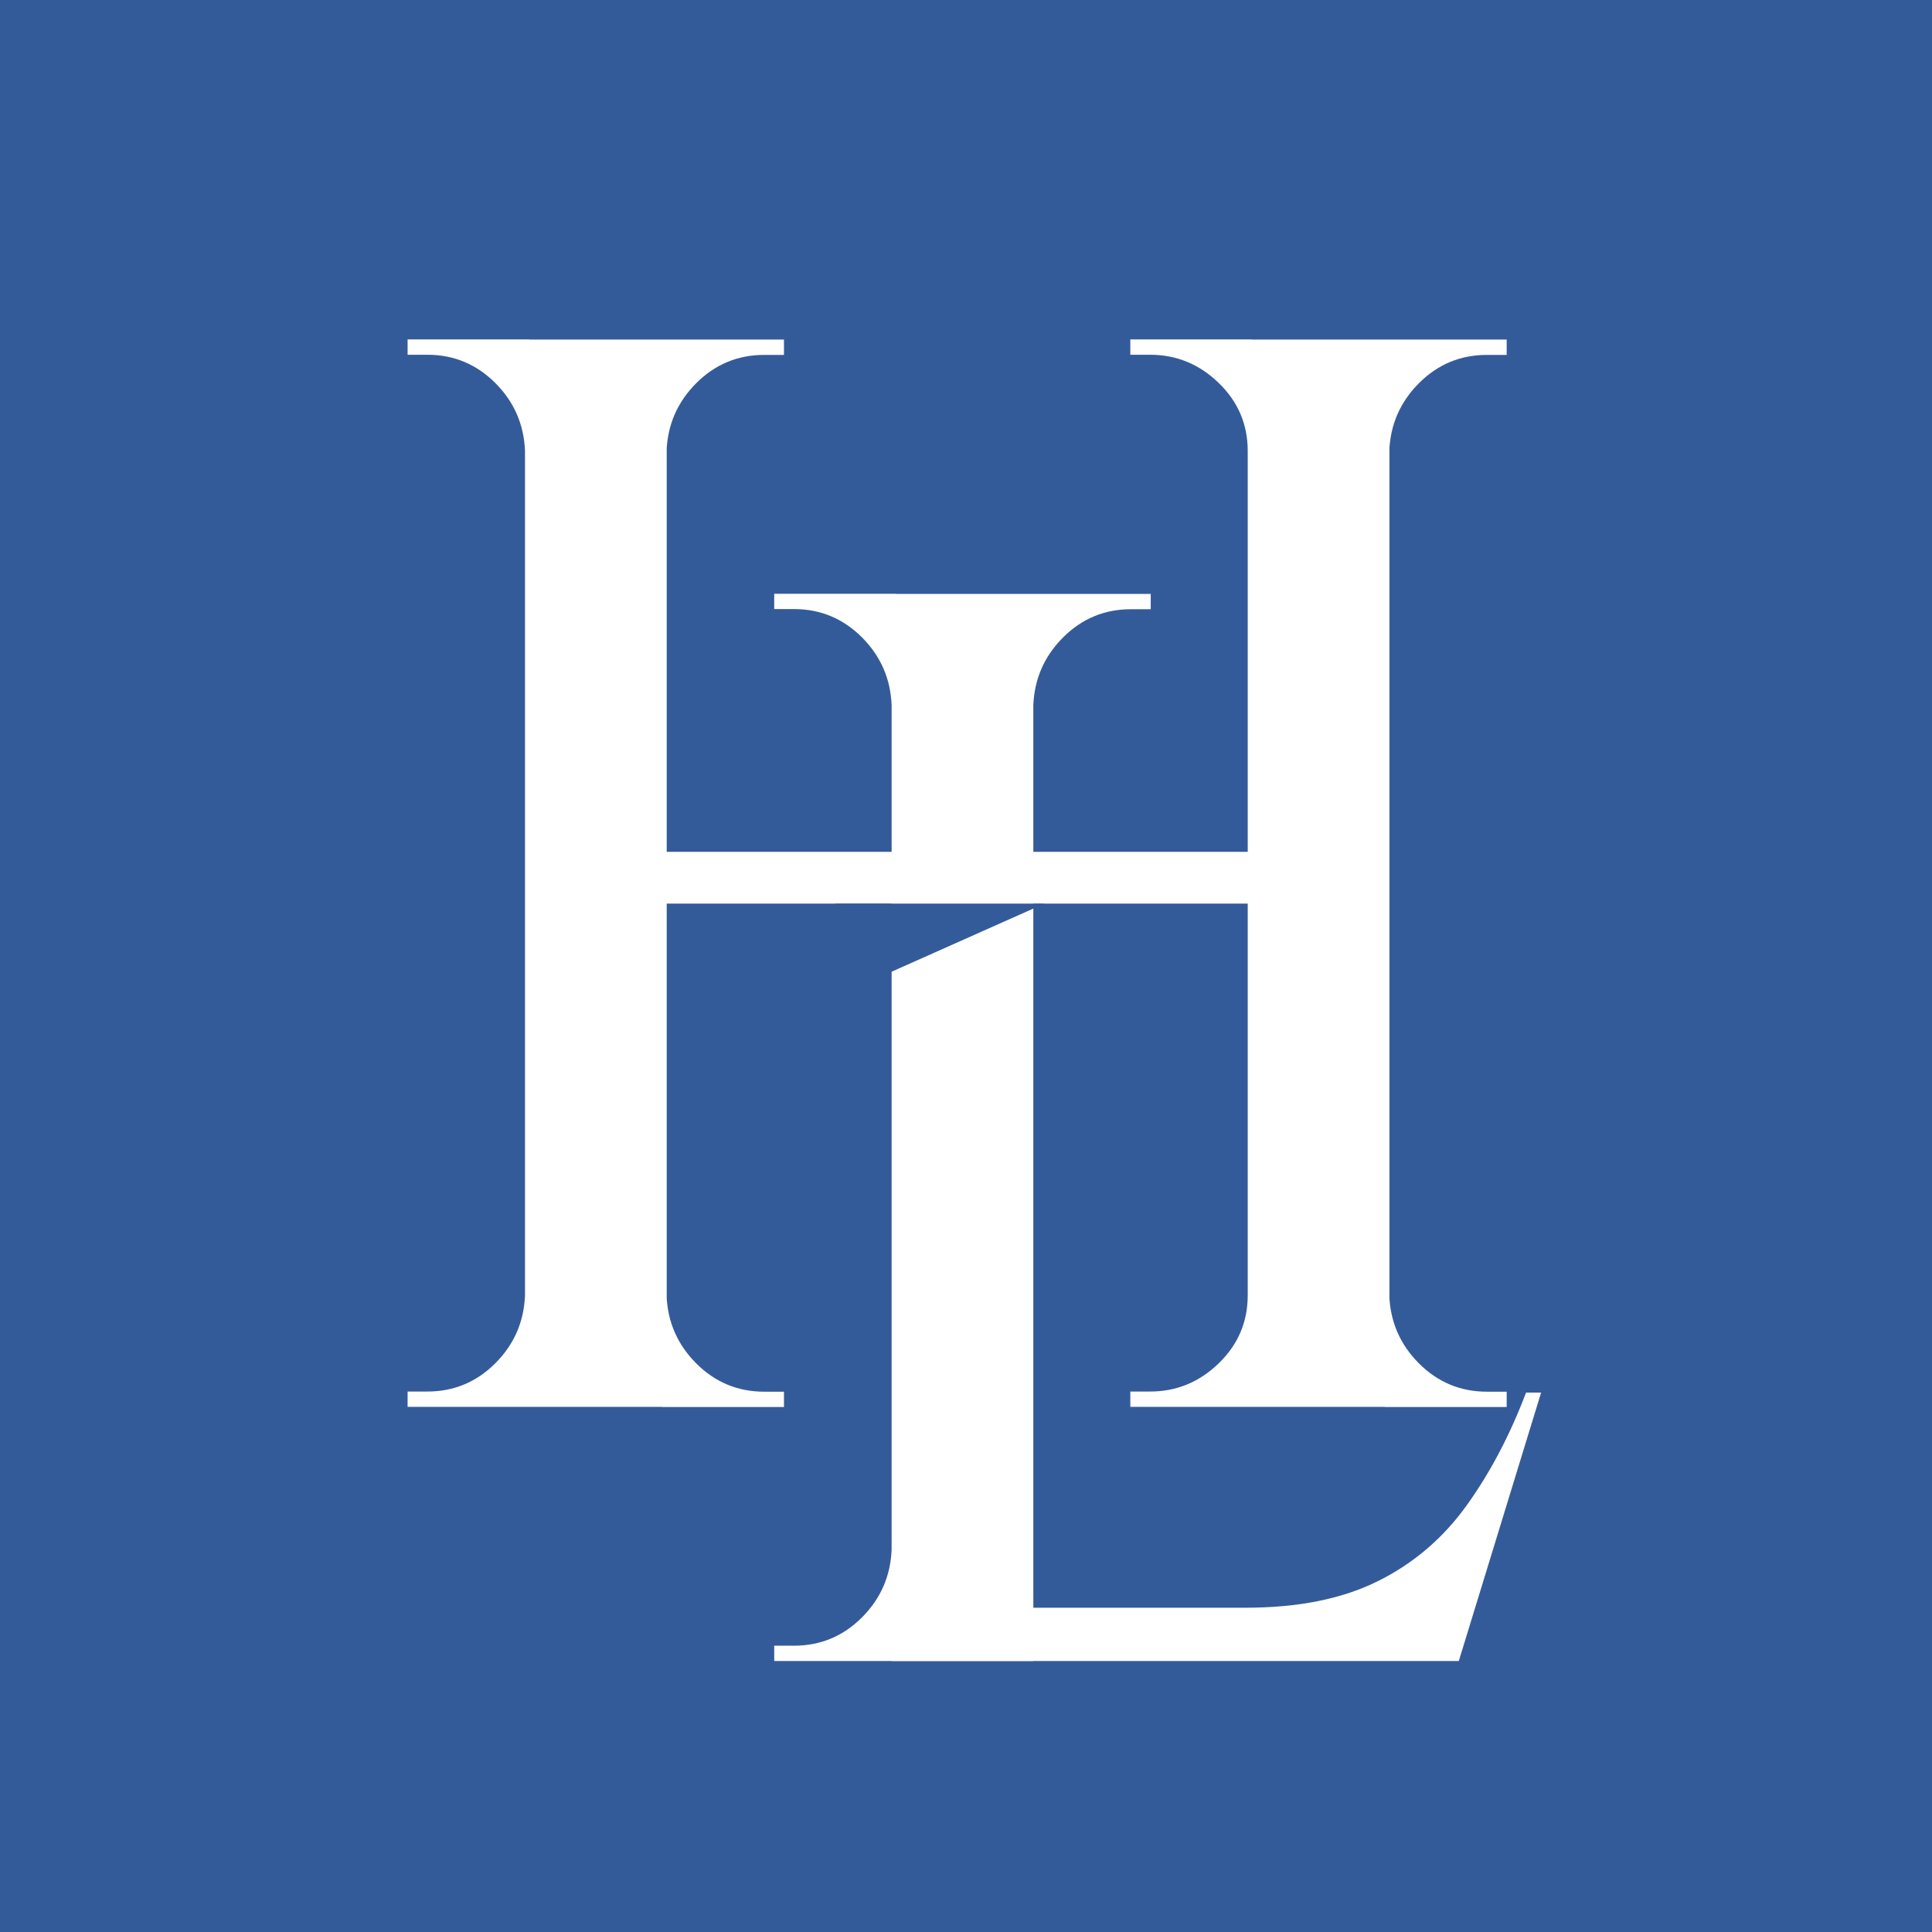
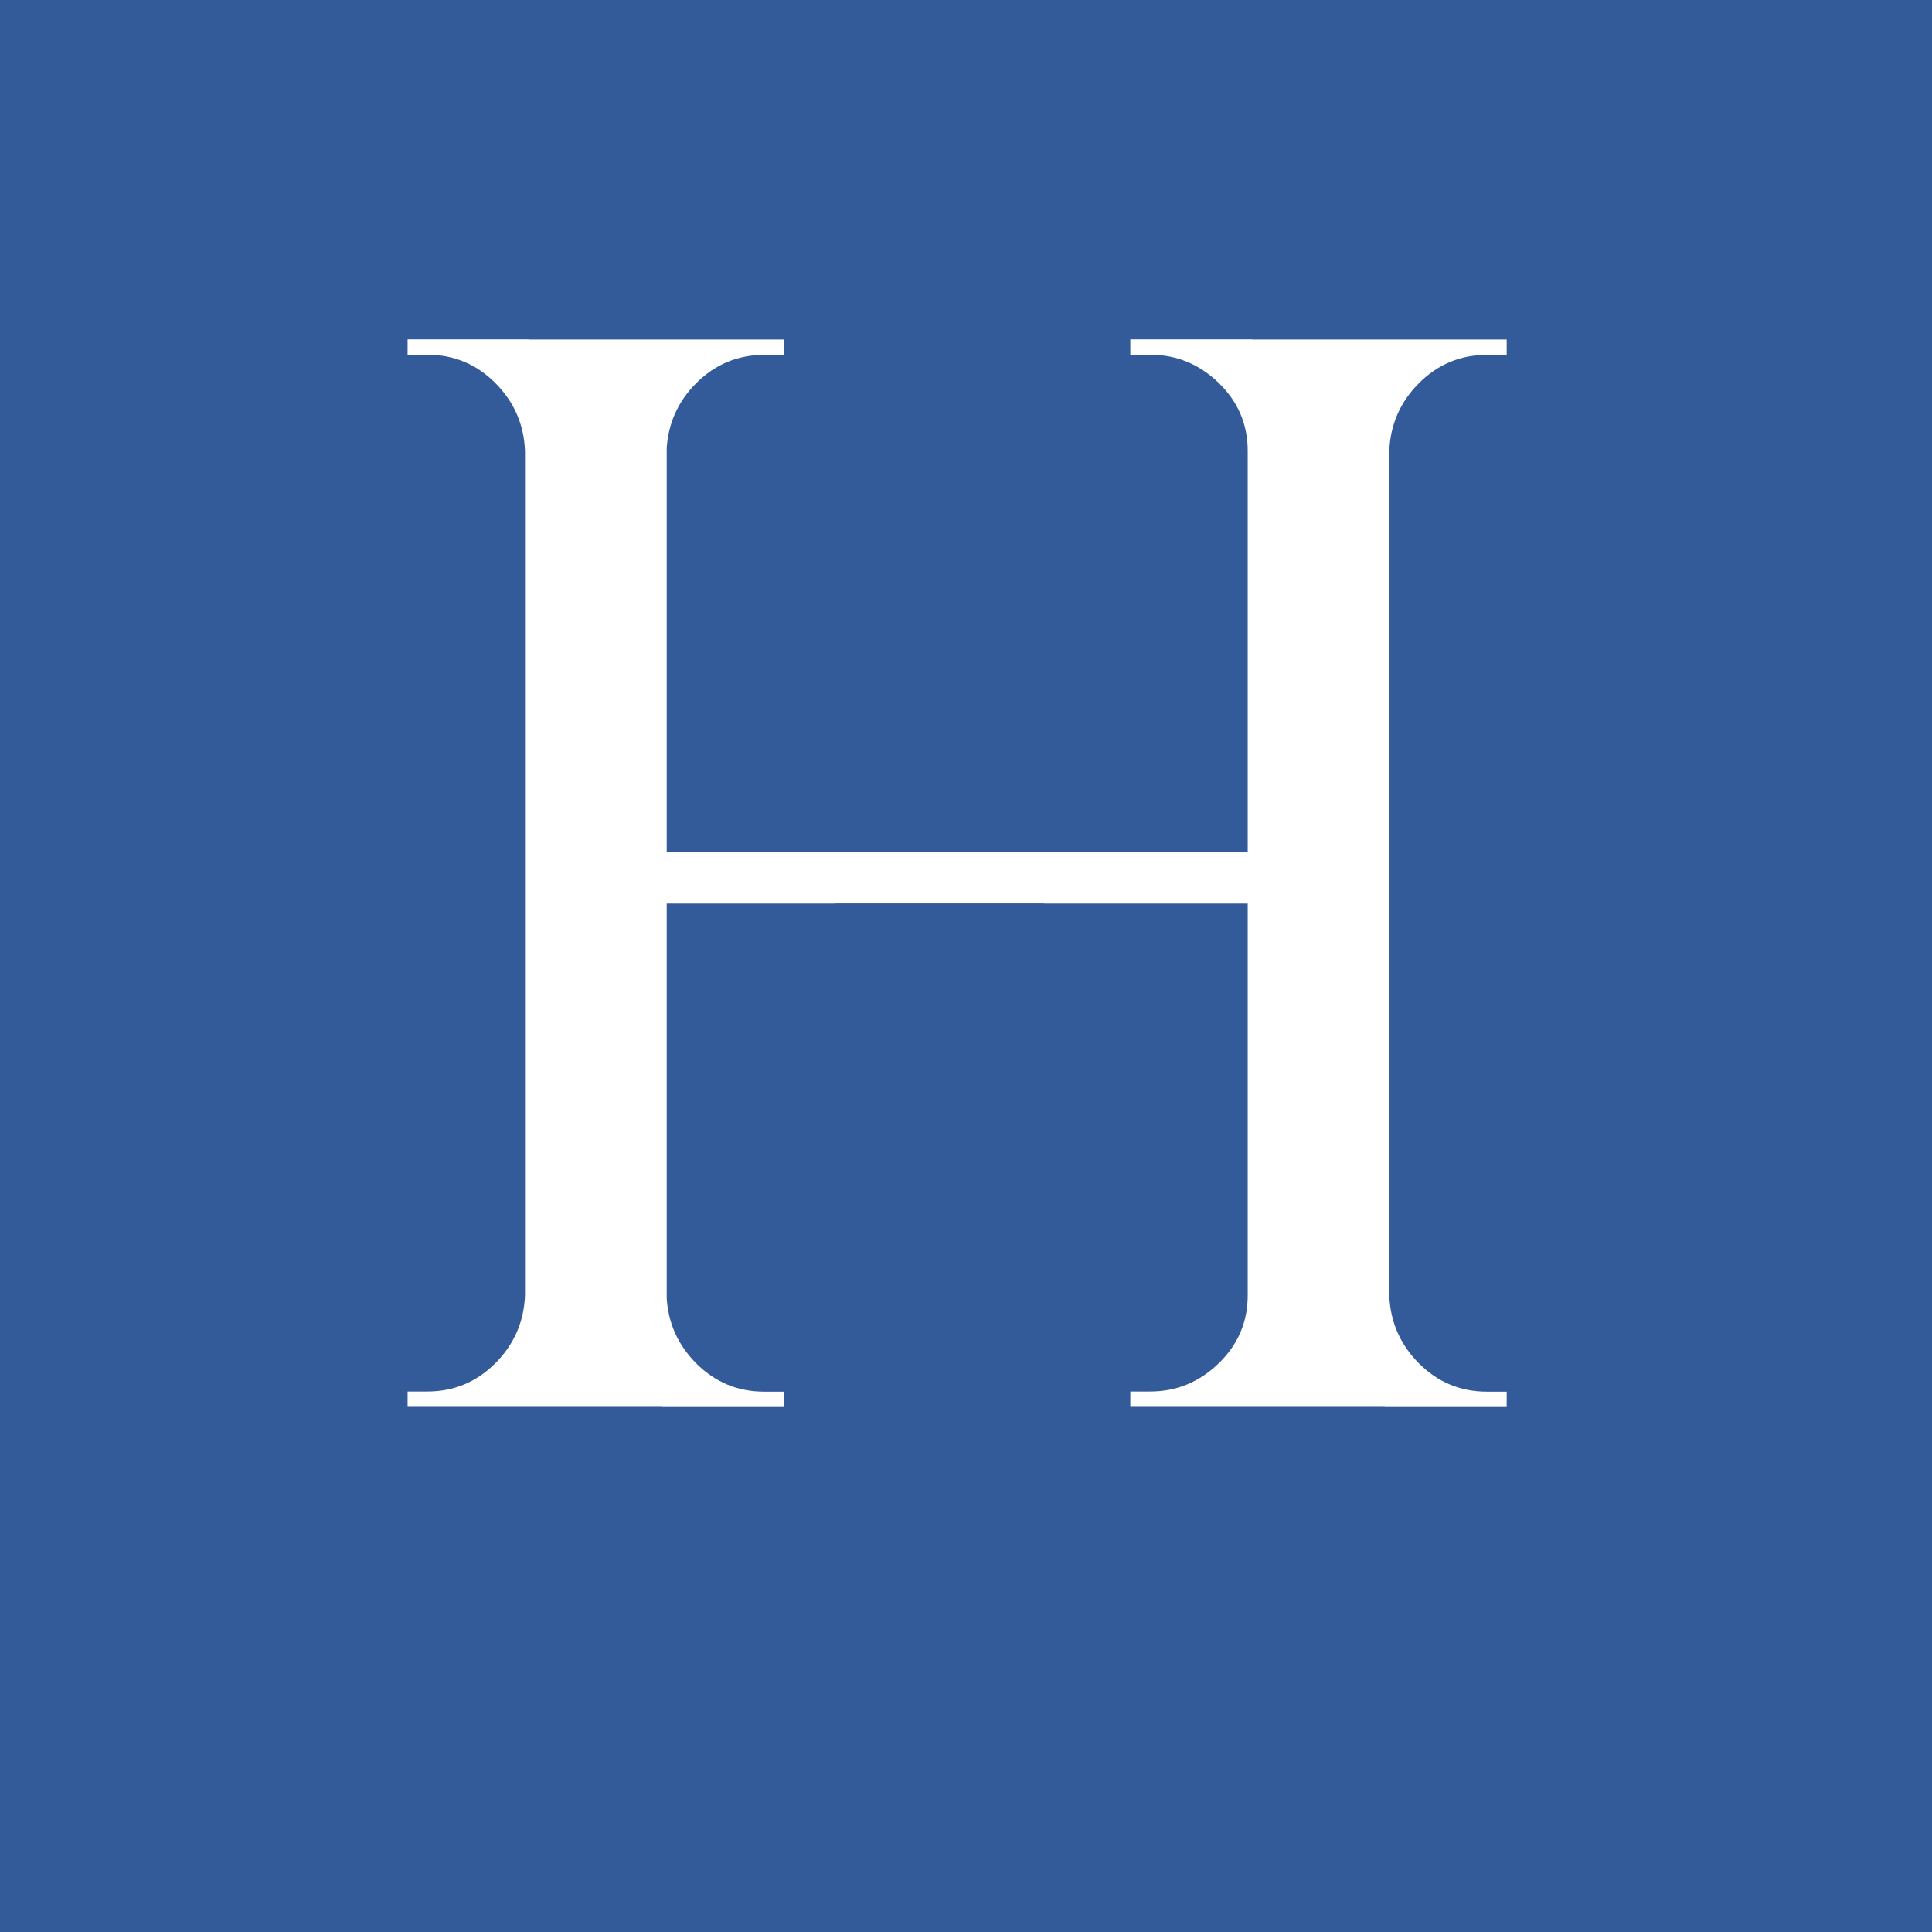
<svg xmlns="http://www.w3.org/2000/svg" id="Layer_2" viewBox="0 0 128.69 128.69">
  <defs>
    <style>.cls-1{fill:#345b99;}.cls-2{fill:#fff;}</style>
  </defs>
  <g id="Layer_1-2">
    <rect class="cls-1" x="0" y="0" width="128.69" height="128.69" />
    <path class="cls-2" d="M35.27,30.03h-.3c-.07-1.76-.73-3.27-1.98-4.52-1.25-1.25-2.76-1.88-4.52-1.88h-1.32v-1.02h8.12v7.41ZM35.27,86.3v7.41h-8.12v-1.02h1.32c1.76,0,3.27-.63,4.52-1.88,1.25-1.25,1.91-2.76,1.98-4.52h.3ZM44.41,22.62v71.09h-9.44V22.62h9.44ZM84.02,56.74v3.45h-40.62v-3.45h40.62ZM44.1,30.03v-7.41h8.12v1.02h-1.32c-1.76,0-3.27.63-4.52,1.88-1.25,1.25-1.91,2.76-1.98,4.52h-.3ZM44.1,86.3h.3c.07,1.76.73,3.27,1.98,4.52,1.25,1.25,2.76,1.88,4.52,1.88h1.32v1.02h-8.12v-7.41ZM83.41,30.03h-.3c0-1.76-.64-3.27-1.93-4.52-1.29-1.25-2.81-1.88-4.57-1.88h-1.32v-1.02h8.12v7.41ZM83.41,86.3v7.41h-8.12v-1.02h1.32c1.76,0,3.28-.63,4.57-1.88,1.29-1.25,1.93-2.76,1.93-4.52h.3ZM92.55,22.62v71.09h-9.44V22.62h9.44ZM92.24,30.03v-7.41h8.12v1.02h-1.32c-1.76,0-3.27.63-4.52,1.88-1.25,1.25-1.91,2.76-1.98,4.52h-.3ZM92.24,86.3h.3c.07,1.76.73,3.27,1.98,4.52,1.25,1.25,2.76,1.88,4.52,1.88h1.32v1.02h-8.12v-7.41Z" />
-     <path class="cls-2" d="M59.69,46.97h-.3c-.07-1.76-.73-3.27-1.98-4.52-1.25-1.25-2.76-1.88-4.52-1.88h-1.32v-1.02h8.12v7.41ZM59.69,103.23v7.41h-8.12v-1.02h1.32c1.76,0,3.27-.63,4.52-1.88,1.25-1.25,1.91-2.76,1.98-4.52h.3ZM68.83,39.56v71.09h-9.44V39.56h9.44ZM68.53,46.97v-7.41h8.12v1.02h-1.32c-1.76,0-3.27.63-4.52,1.88-1.25,1.25-1.91,2.76-1.98,4.52h-.3ZM96.05,107.09l.81,3.55h-28.33v-3.55h27.52ZM102.65,92.77l-5.48,17.87h-17.87l3.66-3.55c3.52,0,6.46-.59,8.84-1.78,2.37-1.18,4.33-2.86,5.89-5.03,1.56-2.17,2.88-4.67,3.96-7.52h1.02Z" />
    <polygon class="cls-1" points="55.63 60.19 69.57 60.19 59.29 64.77 55.63 60.19" />
  </g>
</svg>